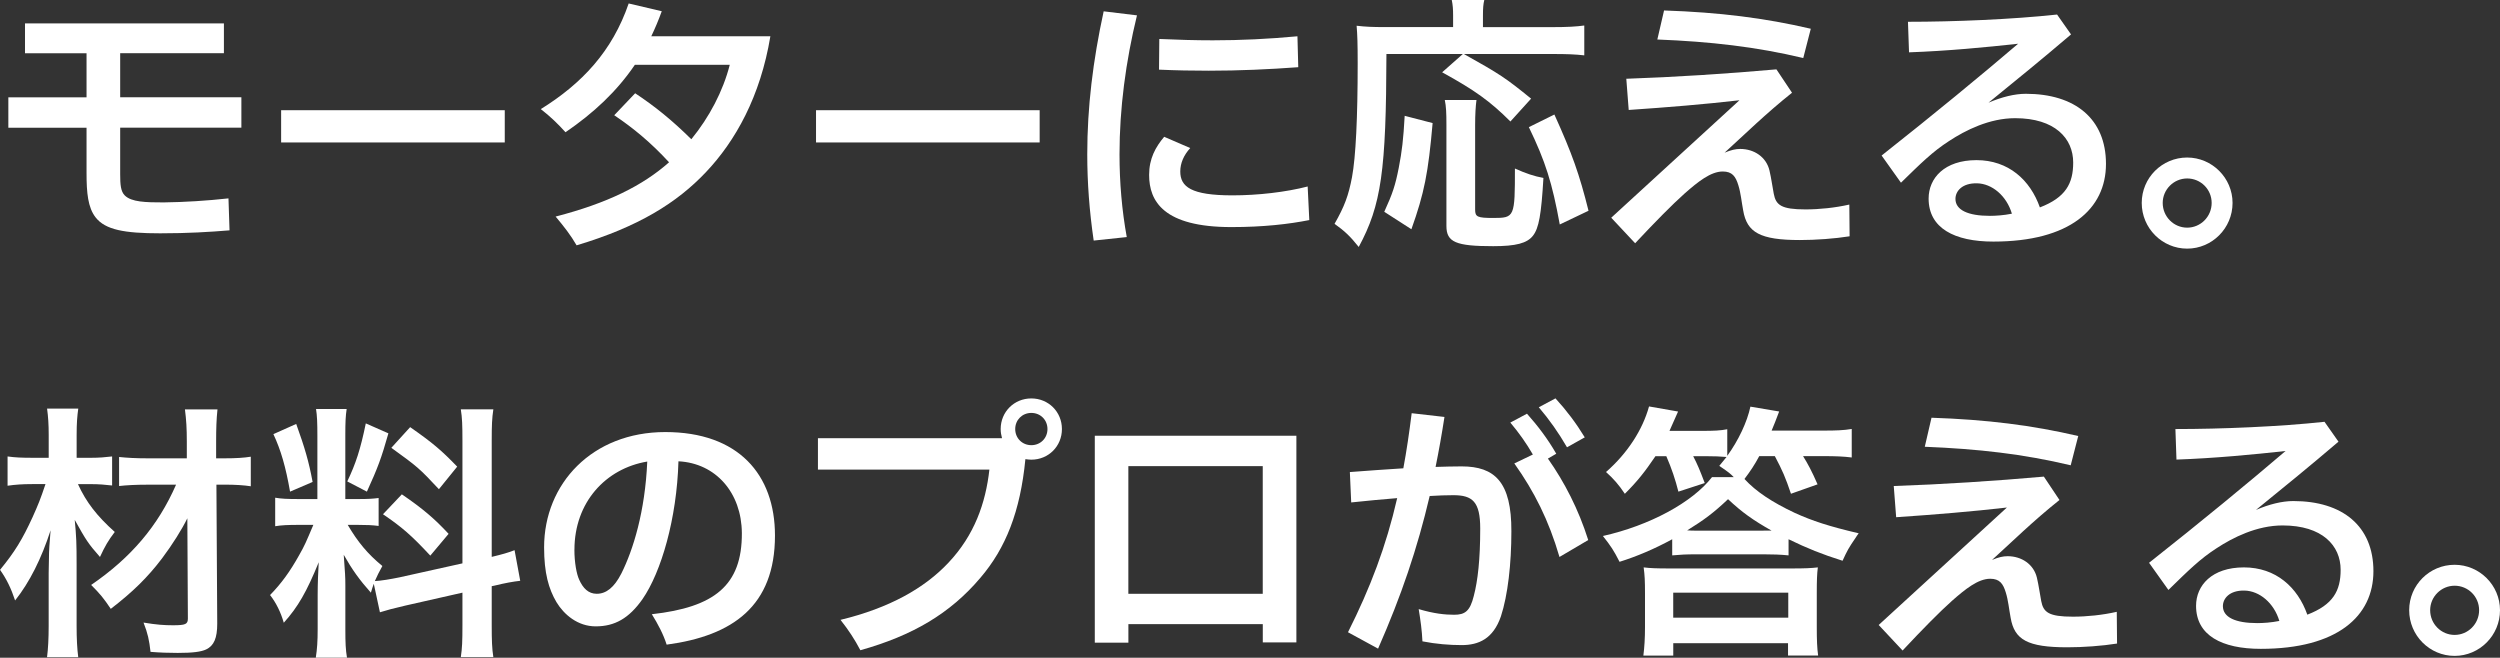
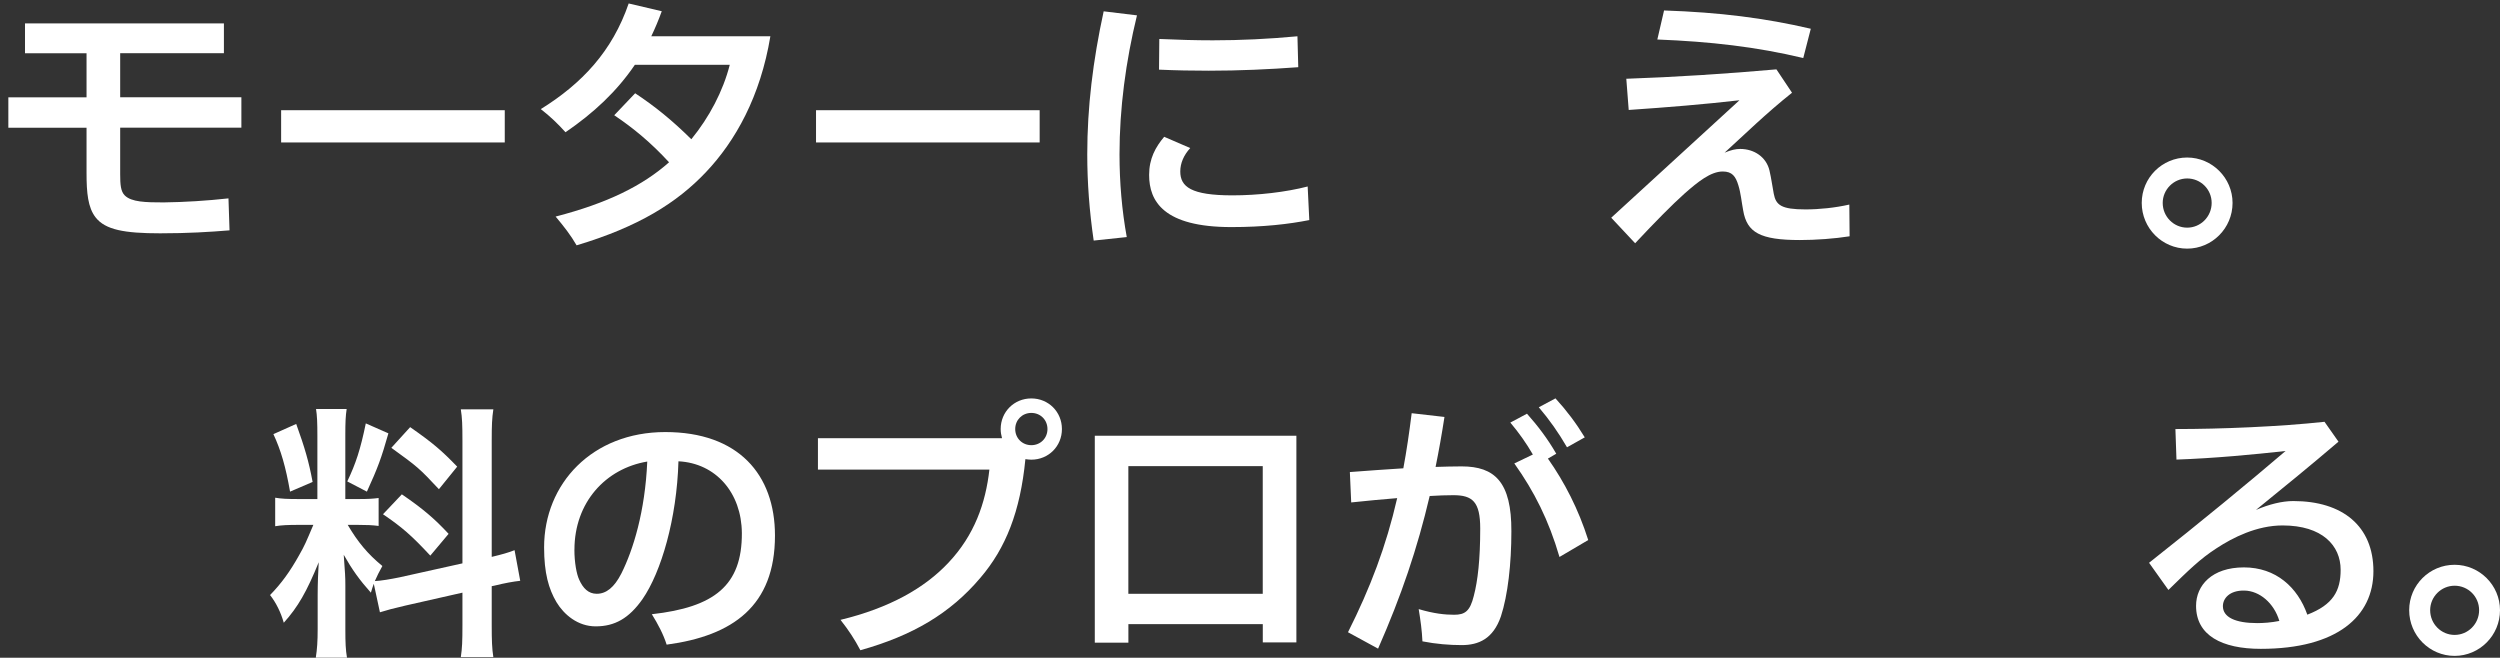
<svg xmlns="http://www.w3.org/2000/svg" id="_レイヤー_2" viewBox="0 0 613.86 161.51">
  <rect x="0" y="0" width="613.86" height="161.51" fill="#333333" stroke="none" />
  <defs>
    <style>.cls-1{fill:#fff;}</style>
  </defs>
  <g id="design">
    <path class="cls-1" d="M6.14,13.07v-7.33h48.84v7.33h-25.47v10.82h29.76v7.46h-29.76v11.42c0,2.57.13,4.22,1.12,5.21,1.65,1.65,5.15,1.72,9.57,1.72,5.21-.07,10.49-.4,15.9-.99l.26,7.85c-4.88.4-10.23.73-17.03.73-8.78,0-13.46-.86-15.84-3.89-1.91-2.44-2.24-6.07-2.24-10.89v-11.15H2.05v-7.46h19.2v-10.82H6.14Z" />
    <path class="cls-1" d="M123.94,34.98h-54.91v-7.92h54.91v7.92Z" />
    <path class="cls-1" d="M155.96,22.9c4.88,3.23,9.04,6.6,13.79,11.29,4.42-5.41,7.79-11.81,9.44-18.28h-23.3c-4.49,6.6-10.1,11.81-17.03,16.56-1.91-2.11-3.76-3.89-6.07-5.68,10.1-6.27,17.55-14.19,21.58-25.94l8.12,1.91c-.79,2.18-1.65,4.22-2.57,6.14h29.24c-2.44,14.78-8.58,25.74-15.84,33.39-7.06,7.46-16.5,13.4-31.74,17.95-1.45-2.51-3.1-4.62-5.15-7.06,12.74-3.3,21.38-7.59,27.85-13.33-4.49-4.88-8.84-8.45-13.46-11.55l5.15-5.41Z" />
    <path class="cls-1" d="M255.28,34.98h-54.91v-7.92h54.91v7.92Z" />
    <path class="cls-1" d="M279.18,3.76c-2.77,11.35-4.29,22.9-4.29,34.12,0,6.93.59,13.79,1.78,20.33l-8.12.86c-1.06-7.26-1.58-14.25-1.58-21.18,0-11.55,1.39-22.97,4.03-35.11l8.18.99ZM292.25,36.36c-1.58,1.72-2.44,3.7-2.44,5.74,0,3.76,2.64,5.87,12.8,5.87,6.27,0,13.13-.79,18.48-2.18l.4,8.25c-5.02.99-11.22,1.72-19.14,1.72-16.63,0-20.19-6.34-20.19-12.8,0-4.03,1.58-6.86,3.7-9.37l6.4,2.77ZM284.66,9.57c4.49.2,8.84.33,13.13.33,6.86,0,13.66-.33,20.79-.99l.2,7.59c-7.19.53-14.45.86-21.98.86-4.03,0-8.05-.07-12.21-.26l.07-7.52Z" />
-     <path class="cls-1" d="M340.43,13.26c-.07,28.71-1.25,37.09-6.8,47.38-2.11-2.64-3.43-3.89-5.94-5.68,2.44-4.29,3.43-6.93,4.29-11.48.92-4.95,1.39-14.58,1.39-27.92,0-4.75-.07-7-.26-9.24,2.18.26,4.03.33,6.86.33h16.83v-2.9c0-1.45-.07-2.51-.33-3.76h7.99c-.26,1.06-.33,2.05-.33,3.83v2.84h17.09c3.63,0,5.87-.13,7.79-.4v7.33c-2.31-.26-4.36-.33-7.72-.33h-21.84c8.84,4.95,10.16,5.81,16.5,10.96l-5.08,5.61c-4.95-4.95-8.71-7.66-16.76-12.08l5.08-4.49h-18.74ZM339.9,52c2.05-4.49,2.71-6.47,3.56-10.82.79-4.09,1.12-6.86,1.45-12.74l6.86,1.78c-1.06,12.21-2.05,17.22-5.21,26.07l-6.67-4.29ZM362.54,24.55c-.2,1.52-.33,3.43-.33,6.2v20.72c0,1.78.53,2.05,4.49,2.05,5.21,0,5.28-.26,5.28-12.14,2.64,1.19,4.75,1.91,7,2.31-.53,9.04-1.12,12.34-2.57,14.19-1.45,1.85-4.16,2.57-9.77,2.57-9.17,0-11.48-.99-11.48-4.95v-24.81c0-2.97-.07-4.55-.4-6.14h7.79ZM382.99,55.11c-1.85-10.16-3.5-15.44-7.59-23.89l6.27-3.1c4.36,9.64,6.14,14.65,8.38,23.63l-7.06,3.37Z" />
    <path class="cls-1" d="M399.3,19.34c11.88-.4,24.95-1.25,36.89-2.31l3.83,5.74c-6.47,5.15-11.75,10.36-16.56,14.72,1.58-.66,2.71-.92,3.83-.92,3.43,0,6.4,1.98,7.19,5.28.46,1.98.66,3.63,1.06,5.74.53,2.77,1.85,3.83,7.79,3.83,3.43,0,7.26-.4,10.76-1.19l.07,7.79c-3.7.59-8.32.92-12.21.92-9.77,0-13-1.85-13.92-7.26-.4-2.11-.59-4.29-1.19-6.2-.66-2.18-1.52-3.37-3.83-3.37-2.97,0-6.14,2.57-9.37,5.41-3.1,2.77-7.19,6.93-12.14,12.21l-5.87-6.27c12.14-11.09,22.17-20.33,31.48-28.84-8.65.99-17.49,1.72-27.19,2.38l-.59-7.66ZM408.6,2.57c13.66.46,24.68,1.85,36.03,4.49l-1.85,7.19c-11.62-2.77-22.77-4.03-35.83-4.55l1.65-7.13Z" />
-     <path class="cls-1" d="M468.47,5.35c11.35,0,25.61-.59,36.63-1.78l3.43,4.88c-6.8,5.81-13.13,10.96-20.26,16.76,3.23-1.39,6.4-2.18,9.17-2.18,12.08,0,19.67,6.14,19.67,17.22s-8.91,19.07-27.65,19.07c-9.57,0-15.9-3.3-15.9-10.56,0-5.02,3.89-9.44,11.75-9.44s13.2,4.88,15.57,11.61c6.34-2.44,8.18-5.87,8.18-11.02,0-5.94-4.49-10.89-14.25-10.89-6.34,0-12.21,2.97-16.23,5.61-4.09,2.64-6.86,5.41-11.81,10.23l-4.75-6.67c12.87-10.16,24.48-19.73,33.52-27.45-7.85.86-17.36,1.78-26.79,2.11l-.26-7.52ZM485.43,45.01c-3.63-.07-5.28,1.91-5.28,3.83,0,2.71,3.04,4.16,8.45,4.16,1.45,0,3.43-.13,5.41-.53-1.32-4.42-4.88-7.39-8.58-7.46Z" />
    <path class="cls-1" d="M548.19,49.83c0,6.2-5.02,11.22-11.15,11.22s-11.15-5.02-11.15-11.22,5.02-11.15,11.15-11.15,11.15,5.02,11.15,11.15ZM531.04,49.83c0,3.37,2.71,6.07,6.01,6.07s6.01-2.71,6.01-6.07-2.71-6.01-6.01-6.01-6.01,2.71-6.01,6.01Z" />
-     <path class="cls-1" d="M19.14,118.87c2.05,4.49,4.69,7.85,9.04,11.75-1.58,2.05-2.44,3.56-3.63,6.14-2.9-3.3-3.37-4.03-6.2-9.11.4,4.09.46,5.87.46,10.96v15.11c0,3.1.13,5.54.4,7.66h-7.66c.26-2.05.4-4.55.4-7.66v-13.07q.07-2.51.07-3.63,0-2.31.4-6.8c-2.24,6.93-5.15,12.74-8.71,17.22-.99-2.97-2.11-5.28-3.7-7.52,3.63-4.42,5.48-7.46,7.99-12.93,1.39-3.1,1.91-4.36,3.17-8.12h-3.3c-2.38,0-4.16.13-6.01.4v-7.19c1.85.26,3.37.33,6.27.33h3.83v-5.61c0-2.64-.13-4.49-.4-6.47h7.66c-.26,1.85-.4,3.56-.4,6.47v5.61h3.56c1.91,0,3.5-.13,5.15-.33v7.13c-1.65-.2-3.37-.33-5.08-.33h-3.3ZM36.3,119.01c-3.1,0-5.28.13-7.06.33v-7.13c1.91.2,4.03.33,7.13.33h9.5v-4.09c0-3.3-.13-5.35-.46-7.92h7.99c-.26,2.38-.33,4.82-.33,7.92v4.09h1.98c2.9,0,4.88-.13,6.53-.4v7.26c-1.65-.26-3.83-.4-6.53-.4h-1.91l.2,34.12c0,3.56-.79,5.41-2.71,6.34-1.25.59-3.3.86-7,.86-2.18,0-4.36-.07-6.67-.26-.33-2.9-.66-4.49-1.72-7.19,3.23.53,5.02.66,7.26.66,3.04,0,3.63-.26,3.63-1.65l-.13-24.62c-1.32,2.71-3.63,6.4-6.2,9.83-3.56,4.69-7.19,8.25-12.6,12.41-1.72-2.57-2.64-3.7-4.82-5.87,9.83-6.73,16.43-14.52,20.85-24.62h-6.93Z" />
    <path class="cls-1" d="M91.8,143.29c-.33.86-.4,1.19-.73,2.24-2.77-3.1-4.62-5.68-6.67-9.31.33,4.49.4,5.41.4,7.52v10.89c0,3.17.07,4.88.4,6.86h-7.66c.33-2.11.46-4.09.46-7v-8.51c0-2.64.13-5.74.26-7.92-2.97,7.26-5.08,10.96-8.58,14.85-.73-2.57-1.91-4.95-3.37-6.8,2.77-2.84,4.88-5.74,7.13-9.77,1.39-2.44,1.65-3.1,3.5-7.46h-3.43c-2.9,0-4.36.07-5.94.33v-7c1.52.26,2.9.33,5.94.33h4.42v-15.64c0-2.97-.07-4.88-.33-6.47h7.52c-.26,1.72-.33,3.23-.33,6.4v15.71h3.1c2.51,0,3.63-.07,5.08-.26v6.86c-1.58-.2-2.9-.26-5.21-.26h-2.38c2.44,4.16,4.88,7.13,8.51,10.1-.92,1.65-1.19,2.24-1.85,3.7,1.52-.07,3.83-.46,6.07-.92l15.44-3.43v-30.16c0-3.83-.07-5.61-.4-7.66h7.99c-.33,2.18-.4,3.96-.4,7.59v28.64c2.71-.66,3.89-.99,5.61-1.65l1.39,7.52c-1.78.2-3.63.53-6.34,1.19l-.66.13v9.64c0,3.7.07,5.68.4,7.79h-7.99c.33-2.24.4-3.83.4-7.85v-7.99l-13.99,3.17c-2.9.66-4.82,1.19-6.27,1.65l-1.52-7.06ZM72.73,104.09c2.11,5.87,3.1,9.24,4.03,14.25l-5.54,2.38c-1.06-6.07-2.24-10.16-4.09-14.12l5.61-2.51ZM95.37,106.4c-1.72,6.07-2.57,8.38-5.28,14.32l-4.82-2.51c2.11-4.42,3.23-7.85,4.55-14.25l5.54,2.44ZM98.67,121.38c5.21,3.56,8.05,6.01,11.48,9.7l-4.49,5.35c-4.62-4.95-6.86-6.93-11.62-10.16l4.62-4.88ZM100.71,104.88c5.68,3.96,7.79,5.81,11.55,9.7l-4.49,5.54c-4.88-5.21-5.21-5.48-11.68-10.16l4.62-5.08Z" />
    <path class="cls-1" d="M160.05,150.82c15.38-1.72,22.17-7.06,22.11-19.93-.07-9.9-6.4-17.16-15.57-17.62-.4,14.06-4.22,27.19-8.84,33.86-3.3,4.69-6.8,6.67-11.48,6.67-4.42,0-7.79-2.9-9.63-5.94-1.91-3.23-3.04-7.13-3.04-13.46,0-15.64,11.81-28.31,29.76-28.31s26.93,10.43,26.93,25.41c0,17.29-10.36,24.62-26.6,26.79-.79-2.51-2.11-5.02-3.63-7.46ZM141.04,134.98c0,3.1.53,6.01,1.19,7.39.92,2.05,2.24,3.43,4.29,3.43,2.31,0,4.29-1.52,6.07-5.02,2.9-5.81,5.81-15.18,6.34-27.45-10.23,1.72-17.88,10.03-17.88,21.65Z" />
    <path class="cls-1" d="M246.04,107.59c-.2-.73-.33-1.45-.33-2.24,0-4.22,3.3-7.52,7.52-7.52s7.52,3.3,7.52,7.52-3.3,7.52-7.52,7.52c-.46,0-.99-.07-1.45-.13-1.25,12.87-4.82,21.84-11.02,29.1-7.46,8.84-16.76,14.25-29.5,17.82-1.39-2.64-2.84-4.88-4.88-7.46,12.01-2.9,20.66-7.79,26.53-14.06,6.34-6.73,9.11-14.58,10.03-22.83h-42.1v-7.72h45.21ZM253.24,109.31c2.24,0,3.96-1.72,3.96-3.96s-1.72-3.96-3.96-3.96-3.96,1.72-3.96,3.96,1.72,3.96,3.96,3.96Z" />
    <path class="cls-1" d="M277.07,153.26v4.55h-8.25v-50.82h49.5v50.75h-8.25v-4.49h-33ZM310.06,114.45h-33v31.35h33v-31.35Z" />
    <path class="cls-1" d="M330.99,155.24c5.48-10.89,9.37-21.12,12.08-32.93-3.5.26-7.33.66-11.29,1.06l-.33-7.46c4.42-.33,8.84-.66,13.13-.92.79-4.22,1.45-8.71,2.05-13.53l8.05.92c-.66,4.29-1.39,8.38-2.18,12.27,2.24-.07,4.42-.13,6.4-.13,8.12,0,12.27,3.83,12.21,15.97,0,7.92-.86,15.64-2.57,20.85-1.91,5.54-5.48,7.06-9.63,7.06-2.97,0-6.27-.26-9.64-.92-.13-2.77-.46-5.08-.92-7.92,3.76,1.12,6.47,1.39,8.71,1.39,2.64,0,3.89-.86,4.82-4.62.99-3.76,1.58-8.98,1.58-16.56,0-6.6-1.91-8.18-6.6-8.18-1.72,0-3.7.07-5.81.2-3.04,12.93-6.93,24.42-12.67,37.48l-7.39-4.03ZM376.39,111.61c-1.65-2.84-3.43-5.35-5.54-7.85l4.09-2.18c2.64,2.97,5.02,6.07,7.19,9.83l-2.05,1.19c4.09,5.81,7.52,12.47,9.9,20l-7.06,4.16c-2.64-9.04-6.2-16.1-11.09-22.97l4.55-2.18ZM381.94,97.82c2.71,2.97,5.02,6.01,7.19,9.57l-4.36,2.44c-2.11-3.63-4.29-6.73-6.93-9.83l4.09-2.18Z" />
-     <path class="cls-1" d="M406.49,112.01c-2.64,3.89-4.42,6.14-7.52,9.24-1.45-2.18-2.77-3.7-4.62-5.35,5.28-4.62,8.98-10.36,10.56-16.1l7.13,1.25q-1.52,3.43-2.11,4.75h7.99c2.97,0,4.49-.07,6.2-.4v6.53c2.77-3.83,4.88-8.32,5.68-12.08l7.06,1.19q-1.06,2.84-1.85,4.69h12.87c2.97,0,4.82-.07,6.8-.4v7c-2.05-.26-4.09-.33-6.8-.33h-5.15c1.19,1.91,2.18,3.76,3.56,6.93l-6.53,2.31c-1.39-4.09-2.05-5.61-3.96-9.24h-3.83c-1.12,2.11-2.18,3.7-3.63,5.61,2.84,3.1,6.86,5.74,12.34,8.32,4.36,1.98,8.38,3.3,15.71,5.02-.33.46-.59.79-.73,1.06-1.72,2.51-2.05,3.1-3.23,5.68-5.02-1.58-8.65-3.04-13.26-5.28v3.96c-1.91-.2-4.09-.26-6.07-.26h-16.43c-2.77,0-3.96.07-6.07.26v-3.96c-4.36,2.38-8.71,4.22-12.93,5.54-1.45-2.84-2.11-3.83-4.09-6.34,11.48-2.57,21.98-8.25,26.79-14.45h5.35c-.92-.92-1.06-1.06-3.56-2.77.86-1.06,1.12-1.39,1.78-2.18-1.45-.13-3.04-.2-5.35-.2h-2.84c1.06,2.05,1.58,3.3,2.84,6.6l-6.47,2.11c-.73-2.9-1.65-5.68-2.97-8.71h-2.64ZM410.85,160.98h-7.33c.26-2.05.4-4.29.4-7v-8.32c0-2.97-.07-4.42-.33-6.34,1.65.2,3.23.26,6.14.26h30.36c3.1,0,4.62-.07,6.27-.26-.2,1.58-.26,3.17-.26,6.34v8.38c0,3.04.07,5.02.33,6.93h-7.39v-3.04h-28.18v3.04ZM410.85,151.67h28.25v-6.14h-28.25v6.14ZM433.02,130.29h1.98c-4.55-2.57-7.26-4.49-10.69-7.72-3.56,3.37-5.87,5.08-10.03,7.66.99.07,1.45.07,2.44.07h16.3Z" />
-     <path class="cls-1" d="M464.97,119.34c11.88-.4,24.95-1.25,36.89-2.31l3.83,5.74c-6.47,5.15-11.75,10.36-16.56,14.72,1.58-.66,2.71-.92,3.83-.92,3.43,0,6.4,1.98,7.19,5.28.46,1.98.66,3.63,1.06,5.74.53,2.77,1.85,3.83,7.79,3.83,3.43,0,7.26-.4,10.76-1.19l.07,7.79c-3.7.59-8.32.92-12.21.92-9.77,0-13-1.85-13.92-7.26-.4-2.11-.59-4.29-1.19-6.2-.66-2.18-1.52-3.37-3.83-3.37-2.97,0-6.14,2.57-9.37,5.41-3.1,2.77-7.19,6.93-12.14,12.21l-5.87-6.27c12.14-11.09,22.17-20.33,31.48-28.84-8.65.99-17.49,1.72-27.19,2.38l-.59-7.66ZM474.27,102.57c13.66.46,24.68,1.85,36.03,4.49l-1.85,7.19c-11.62-2.77-22.77-4.03-35.83-4.55l1.65-7.13Z" />
    <path class="cls-1" d="M534.14,105.35c11.35,0,25.61-.59,36.63-1.78l3.43,4.88c-6.8,5.81-13.13,10.96-20.26,16.76,3.23-1.39,6.4-2.18,9.17-2.18,12.08,0,19.67,6.14,19.67,17.22s-8.91,19.07-27.65,19.07c-9.57,0-15.9-3.3-15.9-10.56,0-5.02,3.89-9.44,11.75-9.44s13.2,4.88,15.57,11.61c6.34-2.44,8.18-5.87,8.18-11.02,0-5.94-4.49-10.89-14.25-10.89-6.34,0-12.21,2.97-16.23,5.61-4.09,2.64-6.86,5.41-11.81,10.23l-4.75-6.67c12.87-10.16,24.48-19.73,33.52-27.45-7.85.86-17.36,1.78-26.79,2.11l-.26-7.52ZM551.1,145.01c-3.63-.07-5.28,1.91-5.28,3.83,0,2.71,3.04,4.16,8.45,4.16,1.45,0,3.43-.13,5.41-.53-1.32-4.42-4.88-7.39-8.58-7.46Z" />
    <path class="cls-1" d="M613.86,149.83c0,6.2-5.02,11.22-11.15,11.22s-11.15-5.02-11.15-11.22,5.02-11.15,11.15-11.15,11.15,5.02,11.15,11.15ZM596.71,149.83c0,3.37,2.71,6.07,6.01,6.07s6.01-2.71,6.01-6.07-2.71-6.01-6.01-6.01-6.01,2.71-6.01,6.01Z" />
  </g>
</svg>